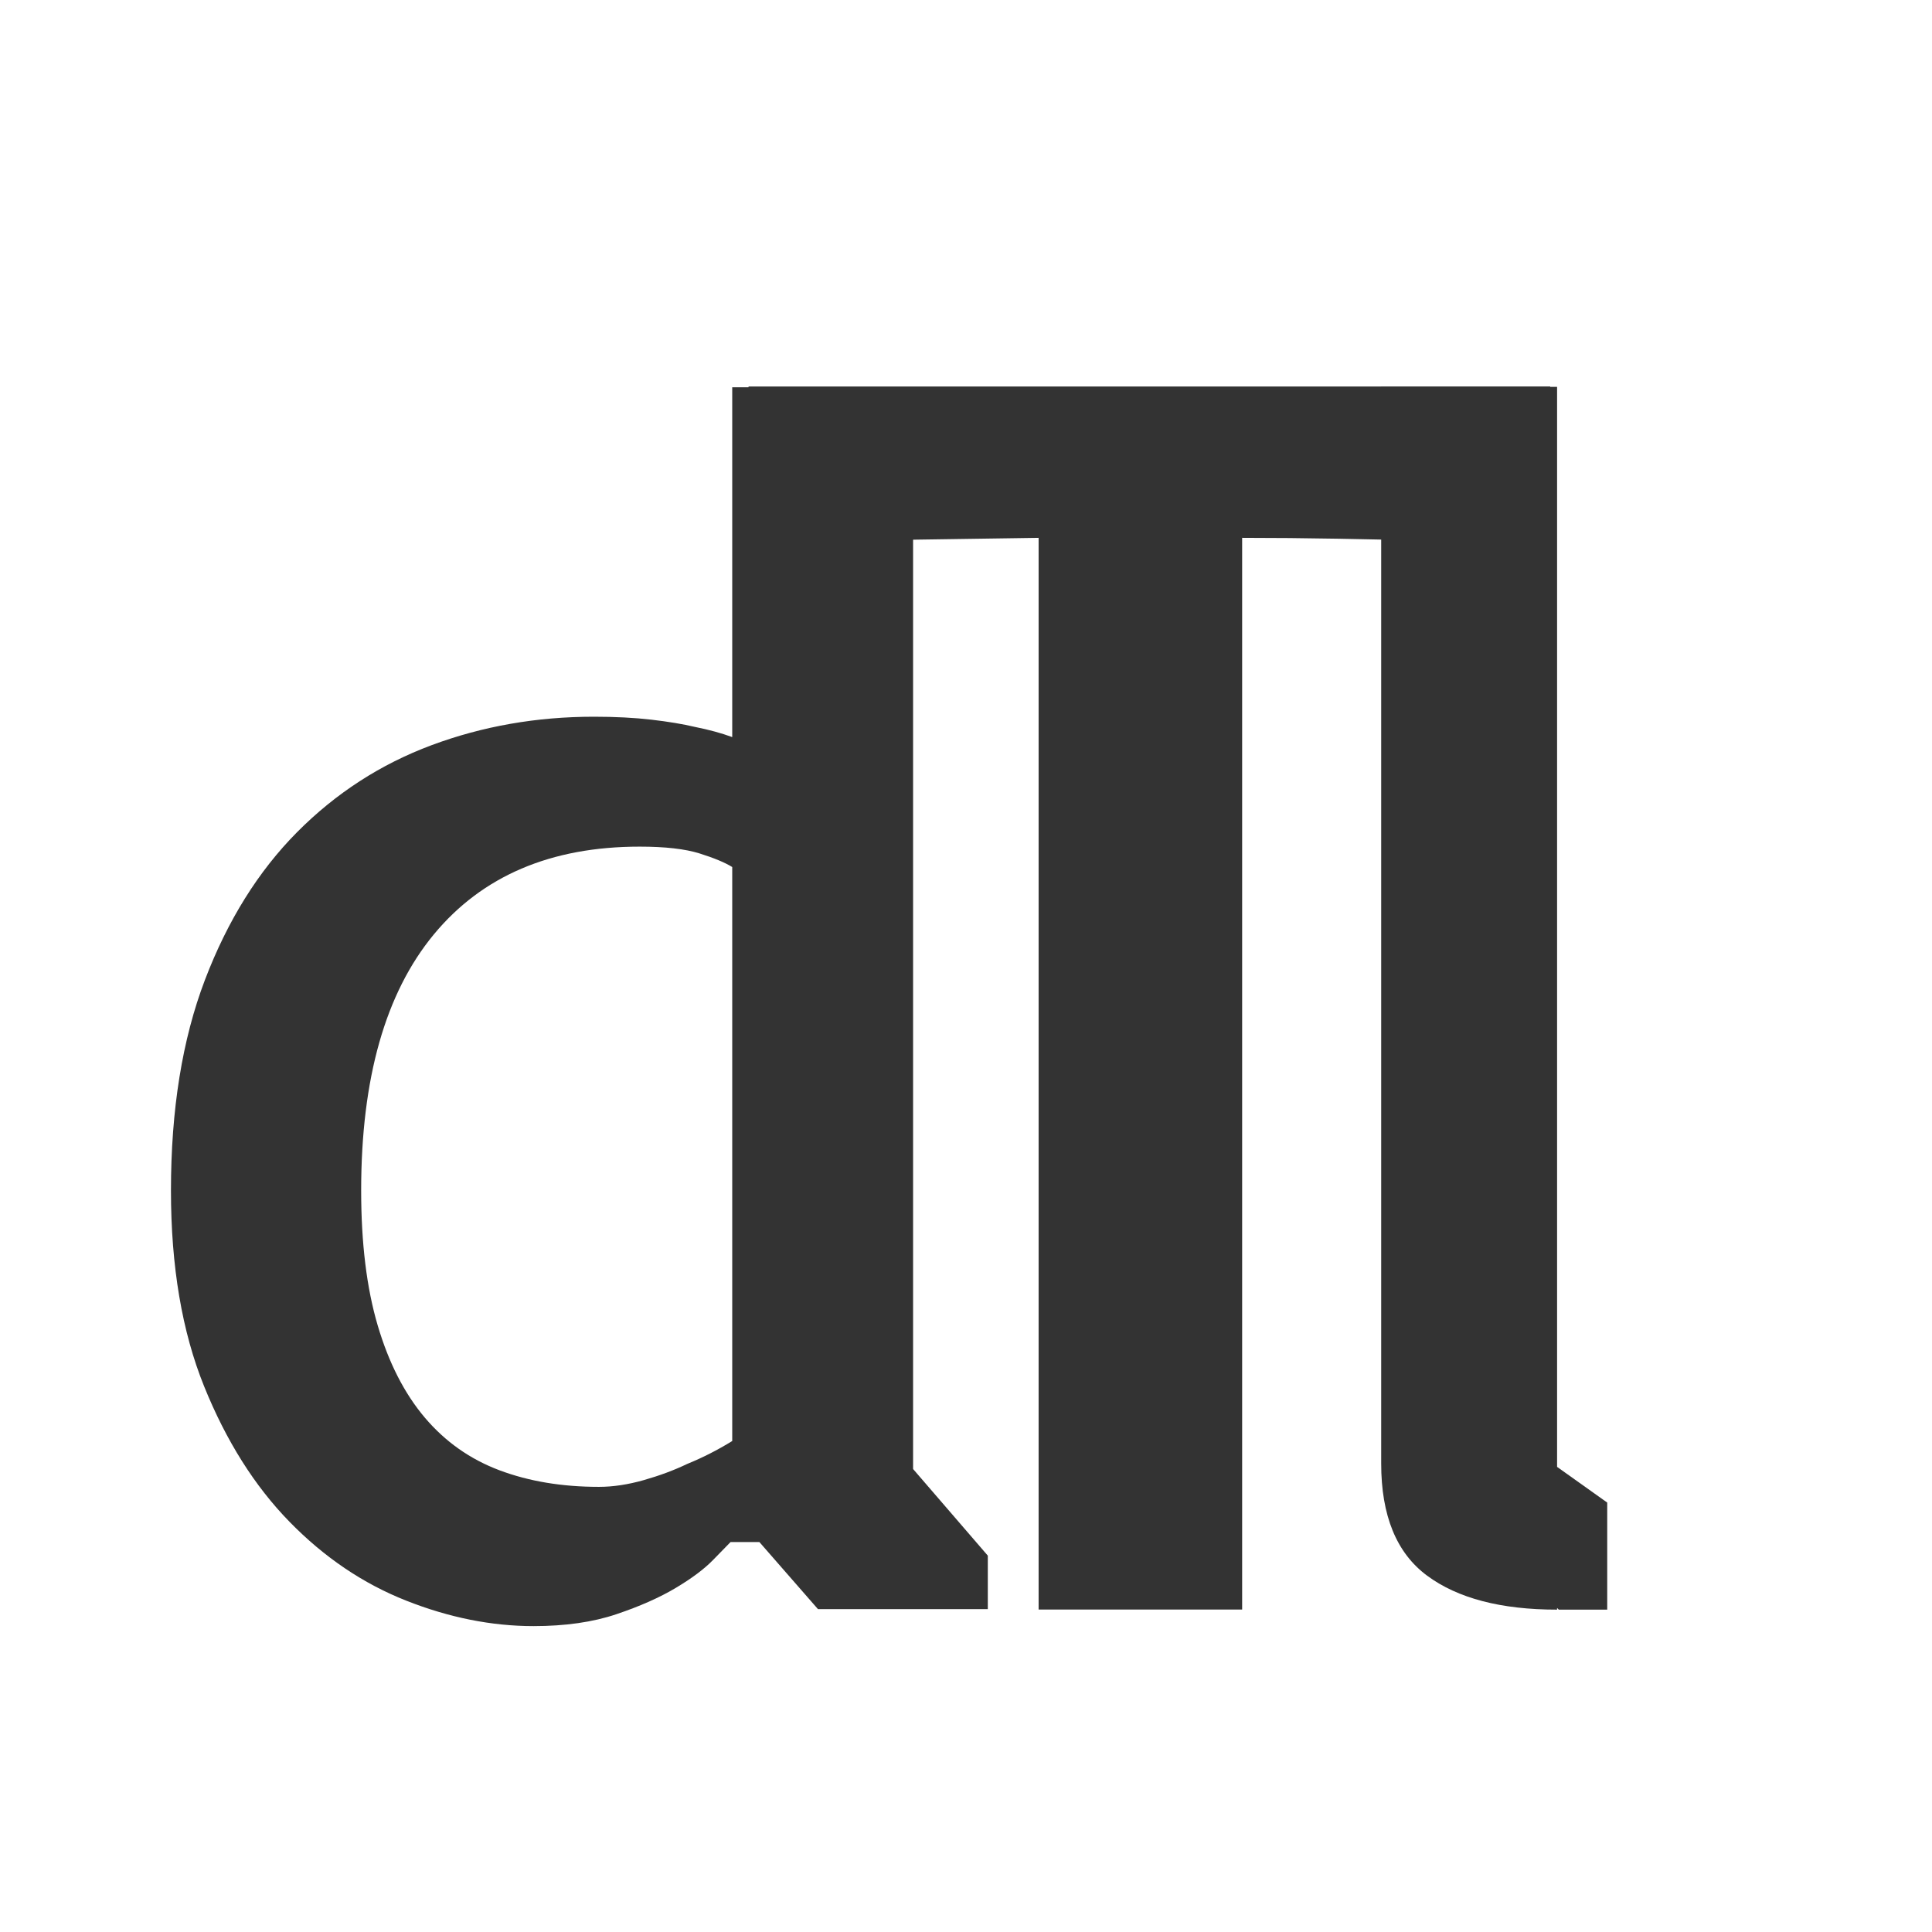
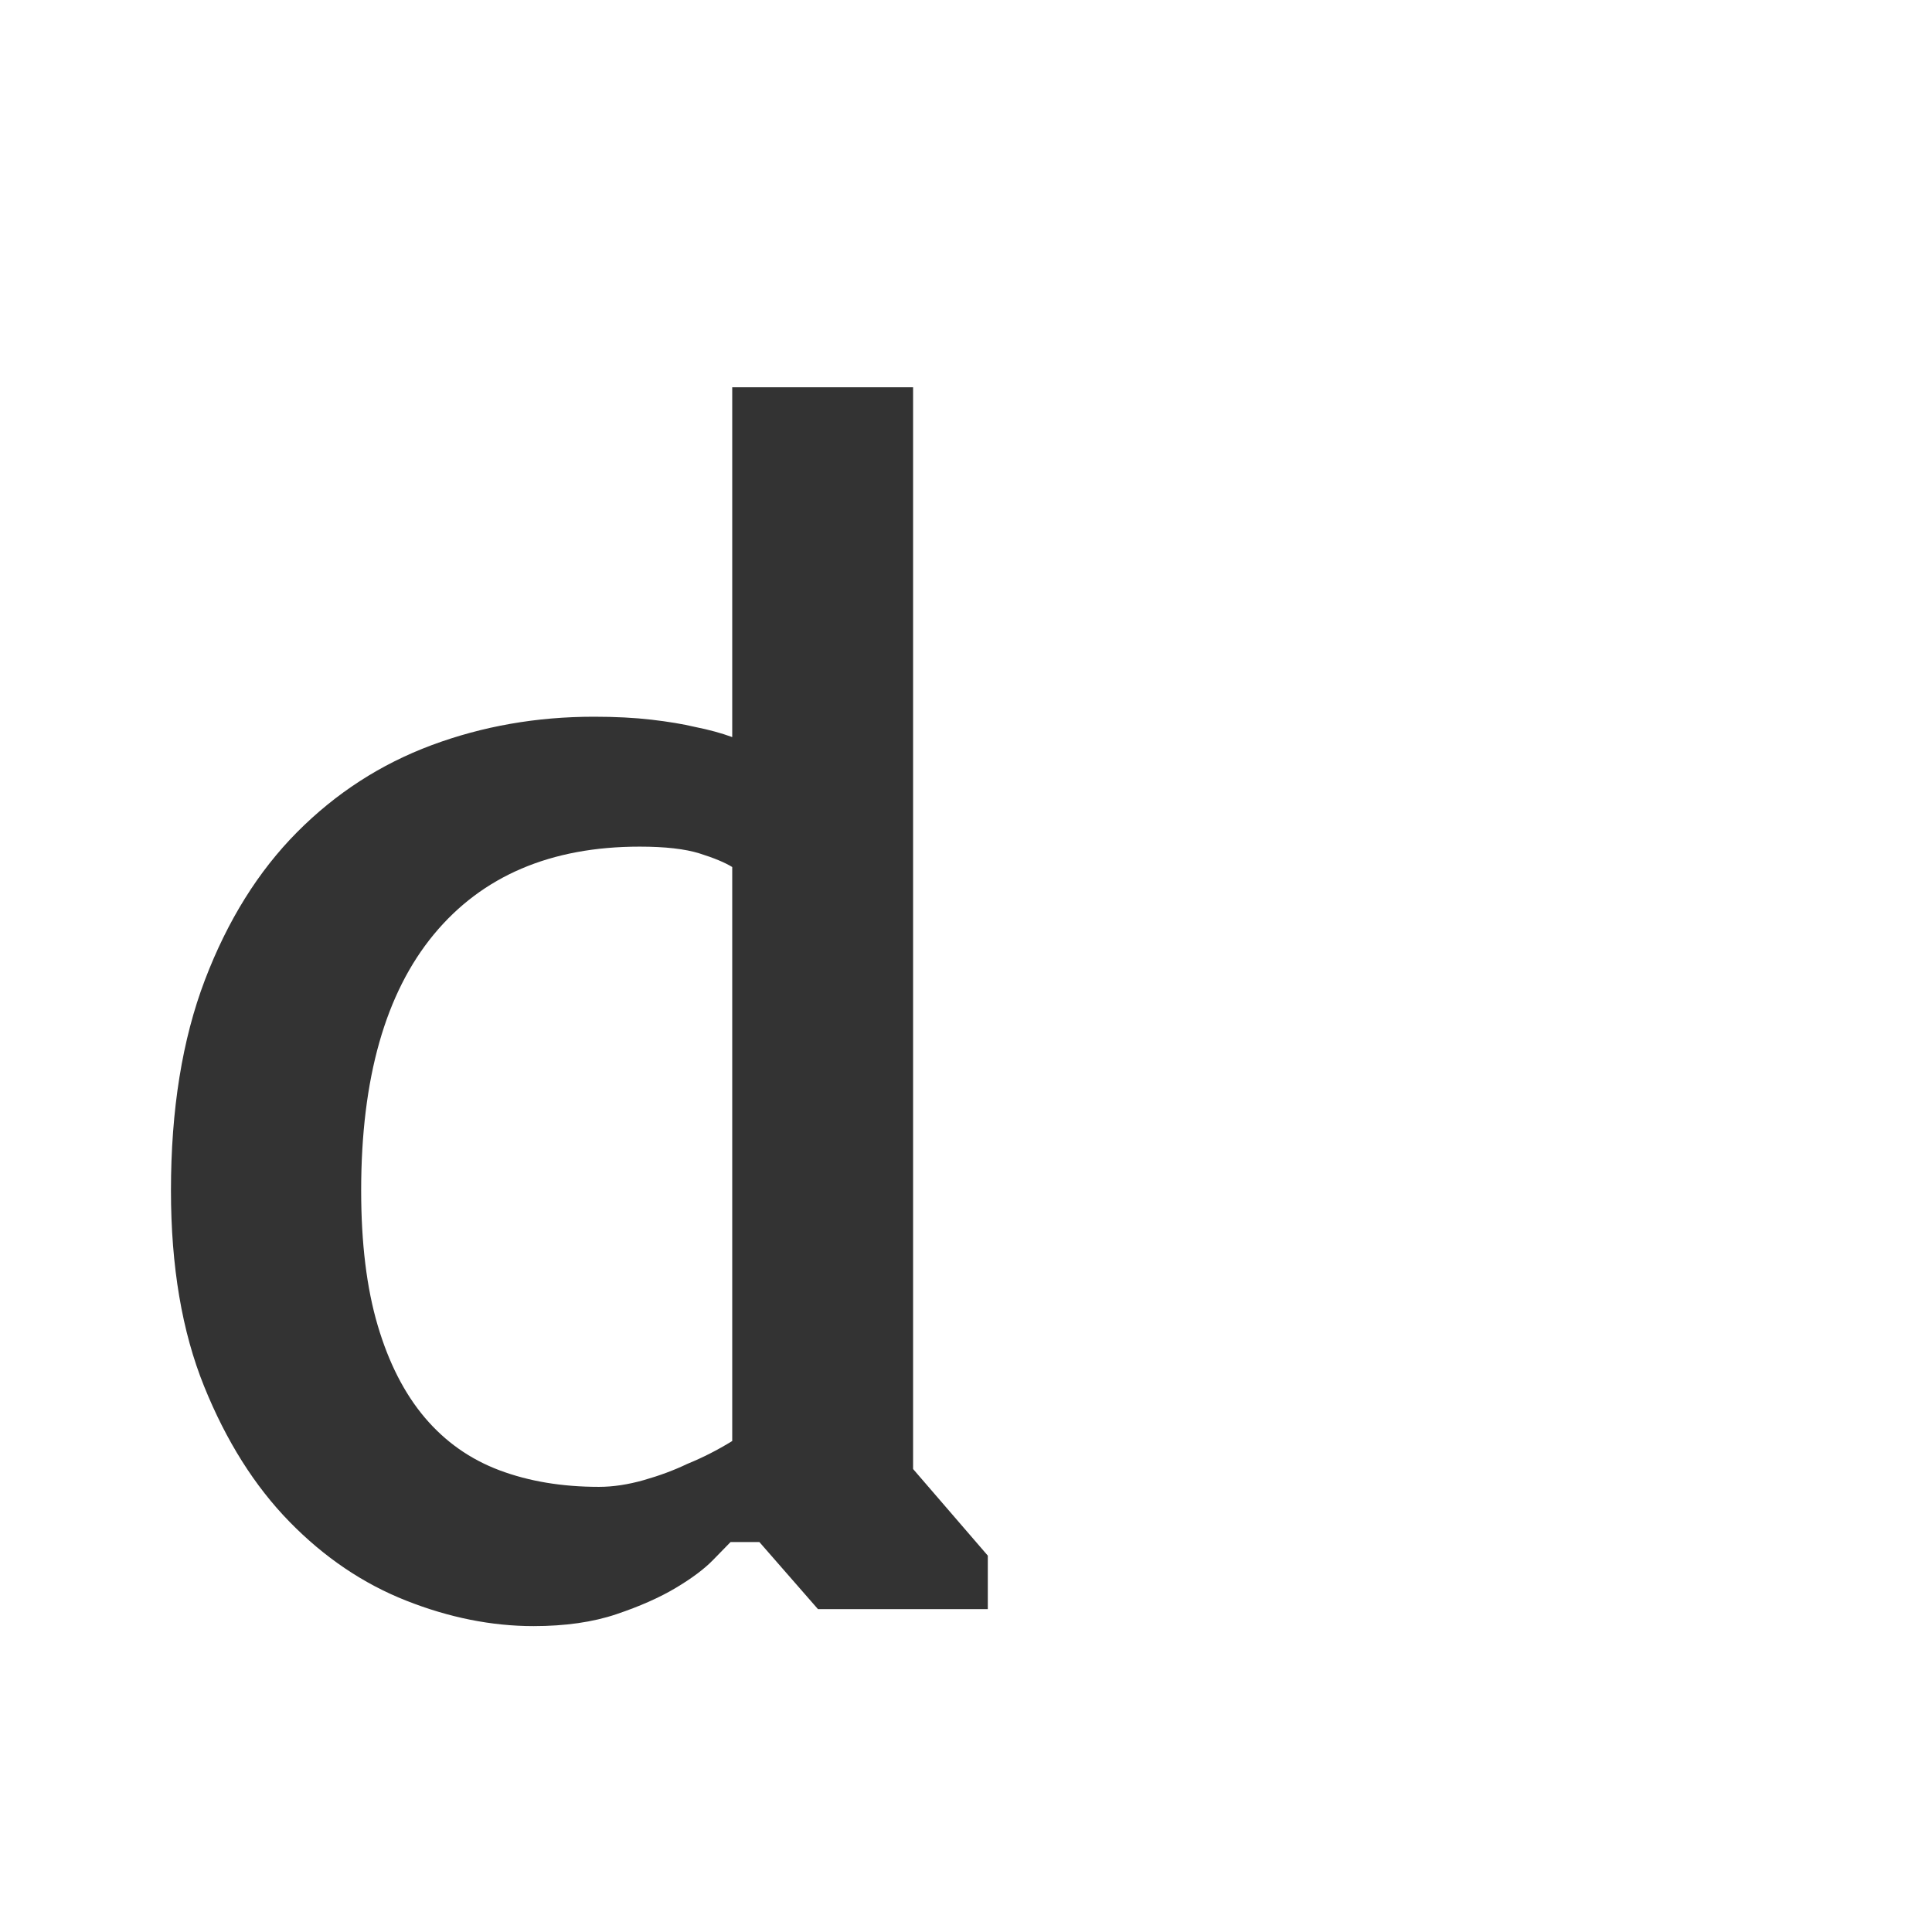
<svg xmlns="http://www.w3.org/2000/svg" viewBox="0 0 500 500">
  <g style="" transform="matrix(2.114, 0, 0, 2.114, -318.235, -251.141)">
-     <path d="M 277.685 184.642 C 272.172 184.714 267.194 184.788 262.746 184.862 C 258.299 184.936 254.495 185.047 251.335 185.193 C 247.659 185.339 244.387 185.486 241.522 185.633 C 241.375 184.752 241.265 183.869 241.192 182.988 C 240.972 181.444 240.861 179.533 240.861 177.253 C 240.861 175.931 240.954 174.332 241.137 172.459 C 241.32 170.583 241.67 168.471 242.185 166.118 L 340.311 166.118 C 340.384 166.854 340.457 167.626 340.531 168.433 C 340.605 169.094 340.677 169.848 340.75 170.693 C 340.824 171.539 340.861 172.367 340.861 173.176 C 340.861 174.644 340.734 176.556 340.476 178.908 C 340.217 181.259 339.759 183.464 339.097 185.523 C 338.509 185.449 336.984 185.358 334.521 185.248 C 332.059 185.138 329.101 185.046 325.645 184.973 C 322.191 184.899 318.444 184.824 314.401 184.751 C 310.359 184.678 306.425 184.642 302.602 184.642 L 302.602 315.844 L 277.685 315.844 L 277.685 184.642 Z" style="fill: rgb(51, 51, 51);" />
    <path d="M 171.466 264.545 C 171.466 254.637 172.851 246.043 175.624 238.765 C 178.398 231.49 182.157 225.46 186.904 220.677 C 191.651 215.896 197.143 212.347 203.379 210.022 C 209.617 207.701 216.234 206.541 223.234 206.541 C 225.866 206.541 228.223 206.662 230.302 206.905 C 232.381 207.147 234.149 207.443 235.604 207.788 C 237.336 208.135 238.86 208.55 240.177 209.035 L 240.177 166.207 L 262.319 166.207 L 262.319 298.639 L 271.466 309.243 L 271.466 315.792 L 250.675 315.792 L 243.504 307.581 L 239.97 307.581 C 239.624 307.928 238.913 308.654 237.84 309.764 C 236.764 310.873 235.24 312.015 233.266 313.192 C 231.291 314.373 228.864 315.447 225.989 316.415 C 223.111 317.386 219.734 317.869 215.853 317.869 C 210.724 317.869 205.528 316.832 200.26 314.75 C 194.994 312.673 190.23 309.452 185.968 305.086 C 181.706 300.72 178.223 295.194 175.521 288.505 C 172.819 281.818 171.466 273.832 171.466 264.545 Z M 194.751 264.545 C 194.751 270.99 195.426 276.498 196.779 281.071 C 198.13 285.647 200.053 289.407 202.547 292.35 C 205.043 295.296 208.092 297.443 211.694 298.796 C 215.298 300.149 219.353 300.822 223.857 300.822 C 225.591 300.822 227.426 300.545 229.366 299.992 C 231.306 299.439 233.075 298.779 234.668 298.015 C 236.54 297.254 238.375 296.32 240.177 295.211 L 240.177 224.941 C 239.277 224.386 237.943 223.832 236.175 223.277 C 234.408 222.724 231.966 222.445 228.847 222.445 C 217.968 222.445 209.564 226.033 203.638 233.203 C 197.713 240.377 194.751 250.822 194.751 264.545 Z" style="fill: rgb(51, 51, 51);" />
-     <path d="M 319.624 166.162 L 341.158 166.162 L 341.158 298.376 L 347.295 302.746 L 347.295 315.854 L 341.365 315.854 L 341.158 315.646 L 341.158 315.854 C 334.292 315.854 328.987 314.466 325.241 311.691 C 321.497 308.918 319.624 304.341 319.624 297.961 L 319.624 166.162 Z" style="fill: rgb(51, 51, 51);" />
  </g>
</svg>